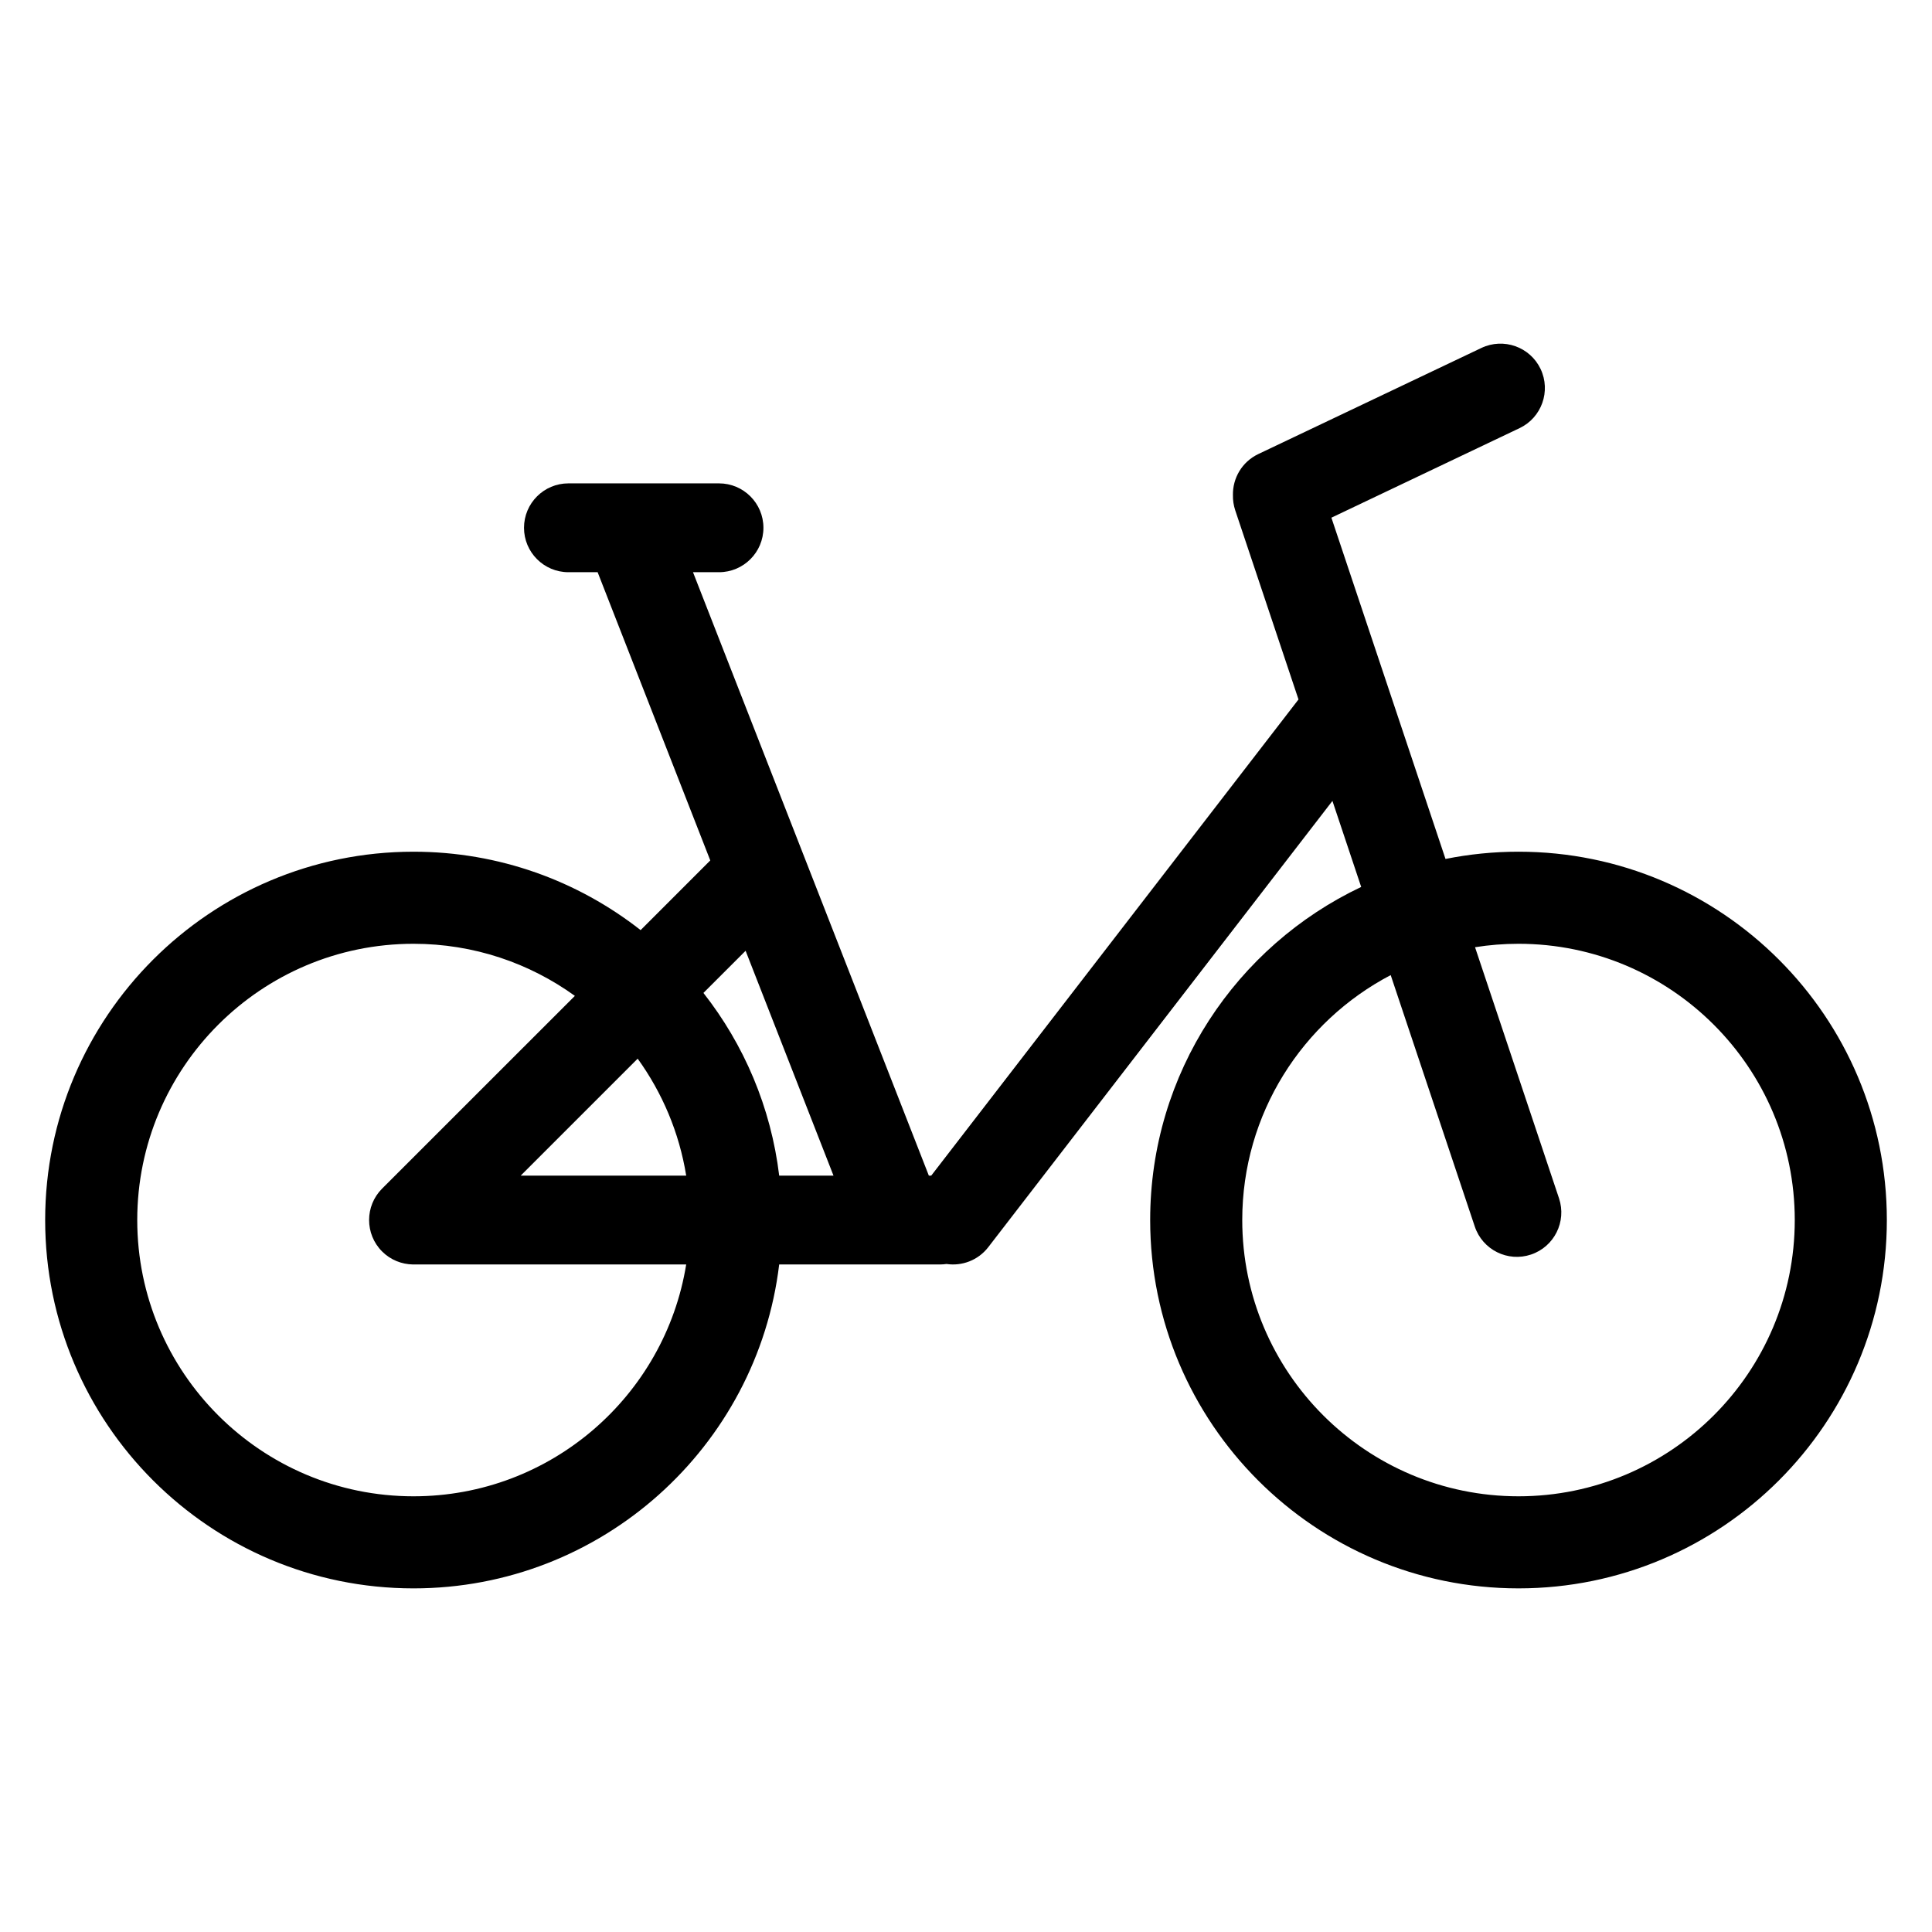
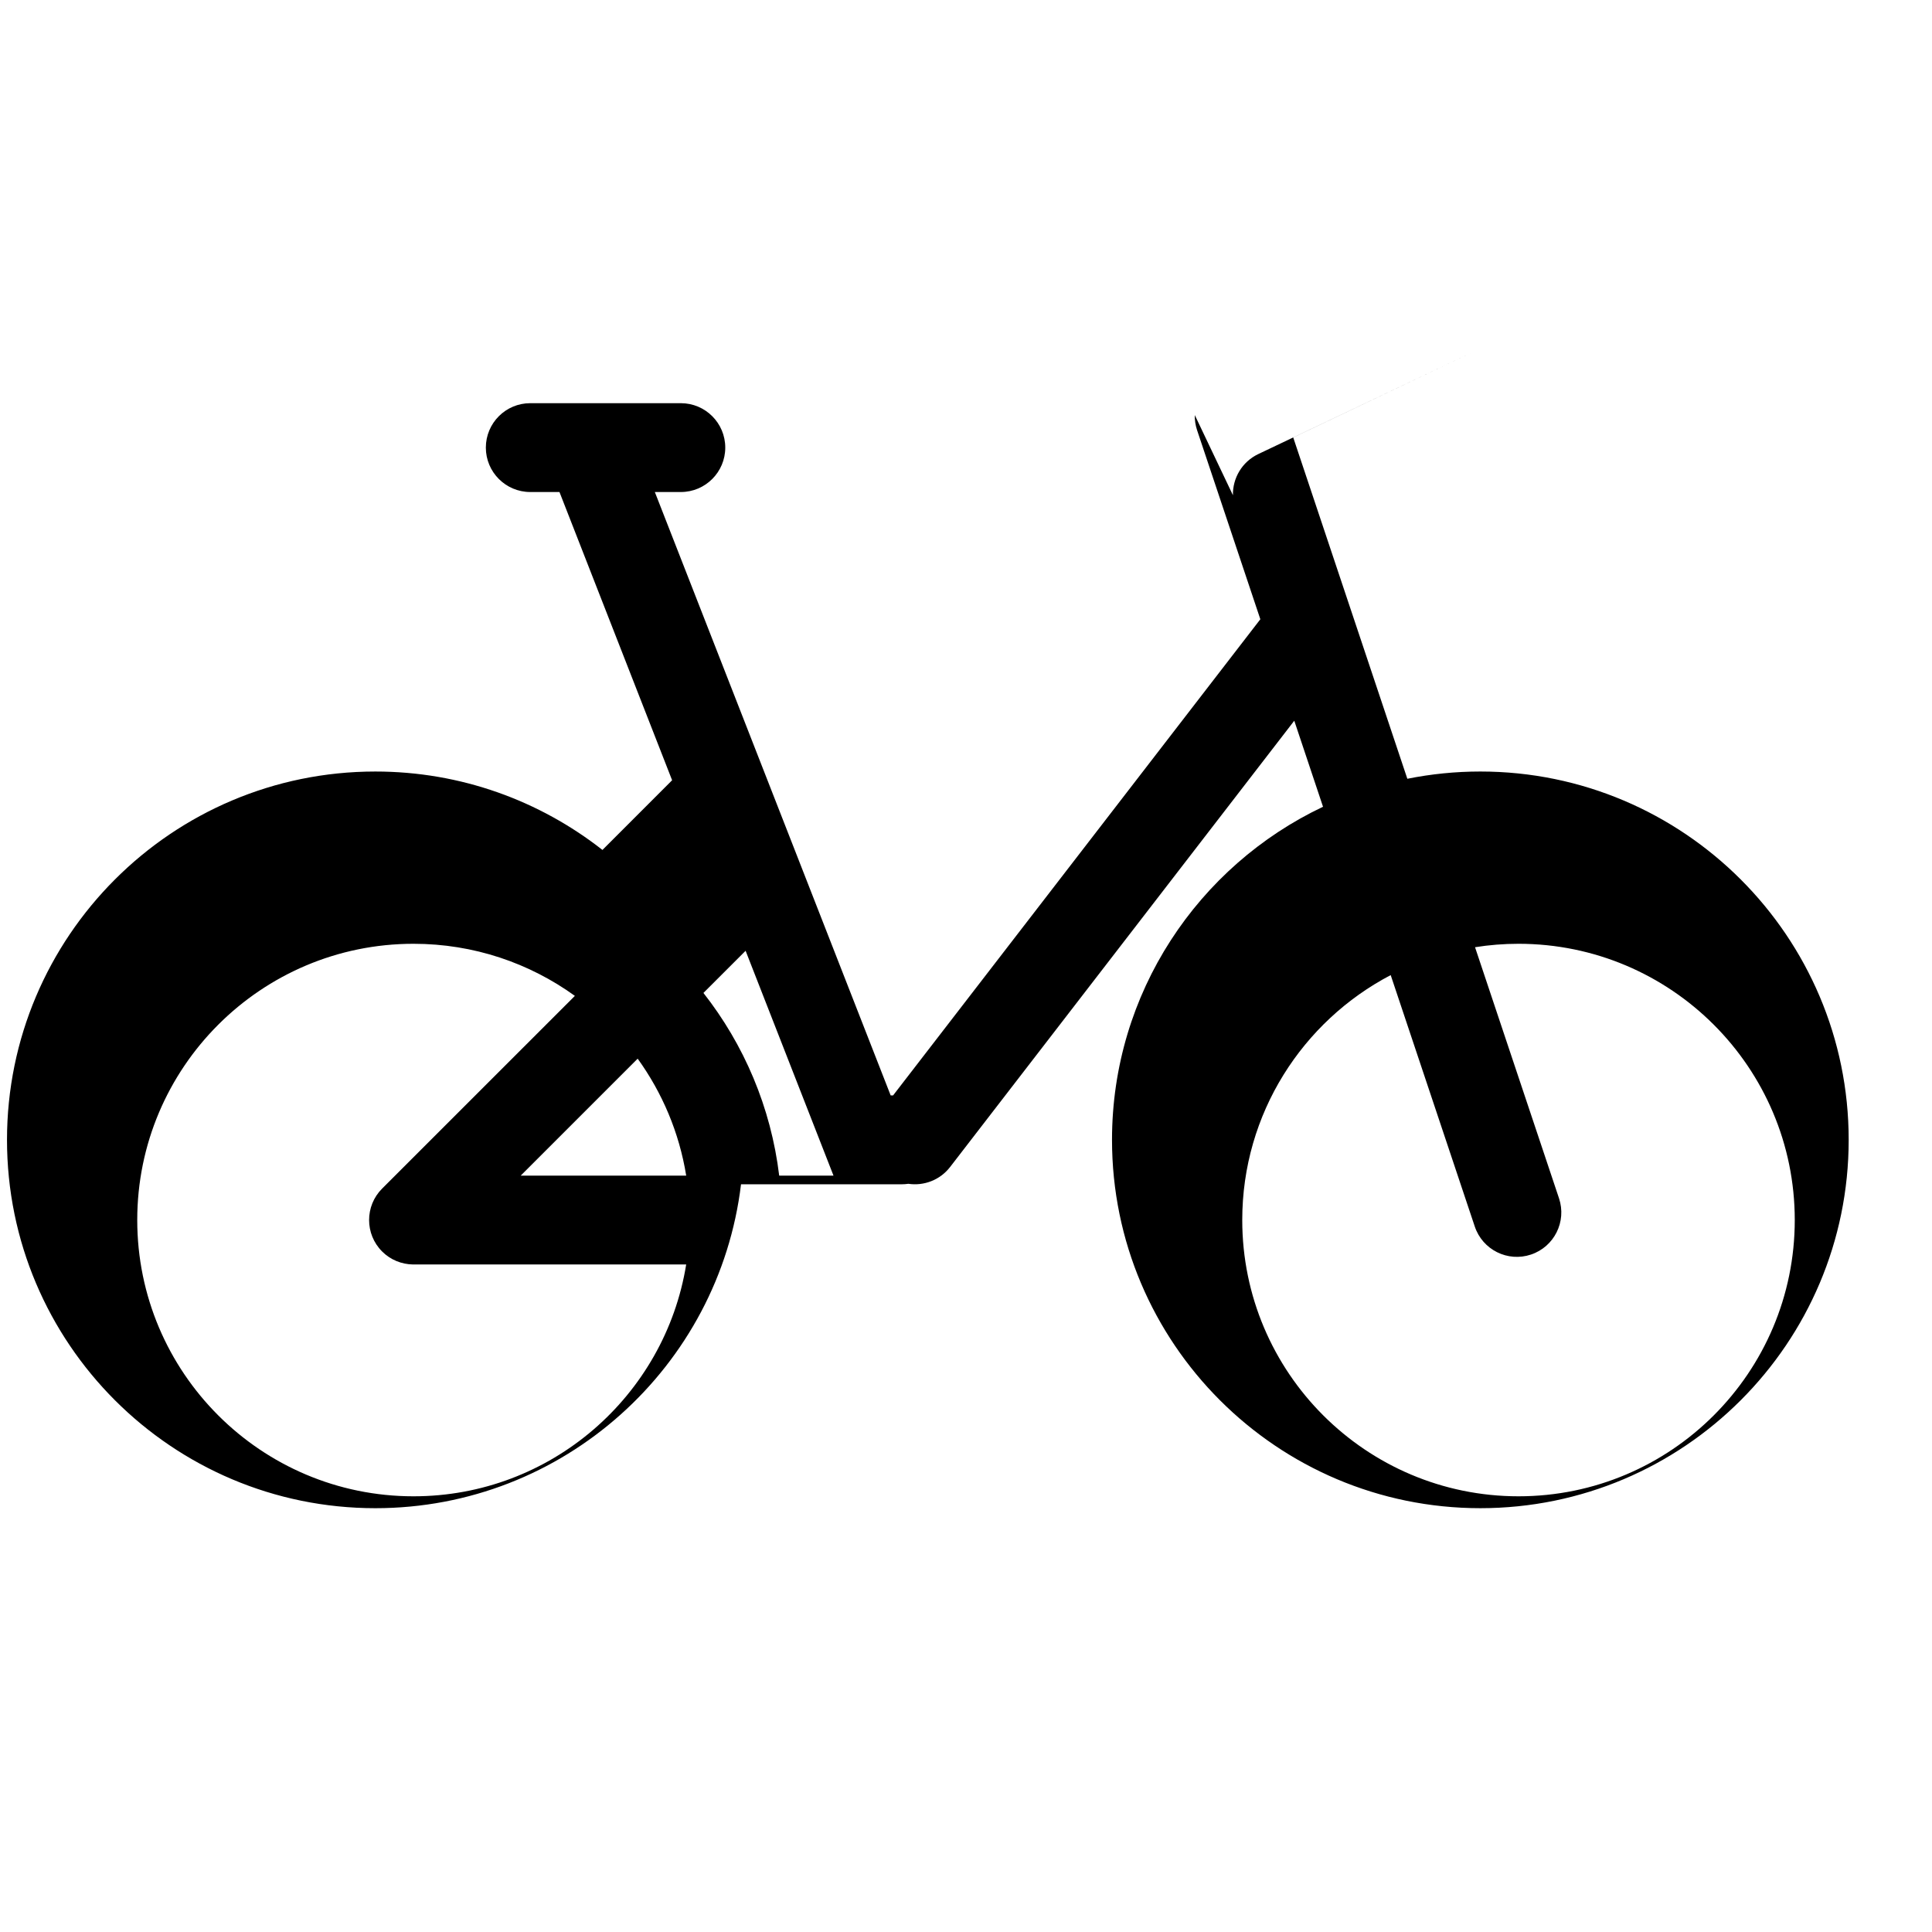
<svg xmlns="http://www.w3.org/2000/svg" fill="#000000" width="800px" height="800px" version="1.1" viewBox="144 144 512 512">
-   <path d="m470.74 275.24c-0.098-4.5 2.391-8.844 6.715-10.906l59.125-28.121c5.867-2.793 12.895-0.301 15.688 5.562 2.793 5.867 0.293 12.906-5.574 15.688l-49.859 23.73 30.238 90.438c6.258-1.258 12.73-1.922 19.348-1.922 53.871 0 97.613 43.742 97.613 97.613 0 53.871-43.742 97.613-97.613 97.613-53.871 0-97.613-43.742-97.613-97.613 0-38.969 22.883-72.625 55.922-88.273l-7.621-22.801-91.211 118.27c-2.695 3.492-6.981 5.055-11.059 4.449-0.566 0.078-1.145 0.129-1.73 0.129h-42.617c-5.816 48.328-47.02 85.84-96.91 85.84-53.871 0-97.613-43.742-97.613-97.613 0-53.871 43.742-97.613 97.613-97.613 22.695 0 43.594 7.762 60.188 20.781l18.461-18.469-29.852-76.383h-7.738c-6.504 0-11.773-5.281-11.773-11.77 0-6.504 5.269-11.773 11.773-11.773h39.902c6.5 0 11.773 5.269 11.773 11.773 0 6.488-5.273 11.77-11.773 11.77h-6.891l62.5 159.91h0.637l97.328-126.19-16.77-50.125c-0.438-1.328-0.633-2.676-0.605-3.992zm41.809 127.17c-23.367 12.242-39.34 36.723-39.34 64.914 0 40.402 32.809 73.211 73.211 73.211 40.402 0 73.211-32.809 73.211-73.211 0-40.402-32.809-73.211-73.211-73.211-3.926 0-7.769 0.312-11.52 0.91l22.258 66.551c2.059 6.168-1.27 12.836-7.43 14.895-6.16 2.07-12.836-1.258-14.895-7.426zm-216.2 5.508c-12.035-8.688-26.805-13.805-42.766-13.805-40.402 0-73.211 32.809-73.211 73.211 0 40.402 32.809 73.211 73.211 73.211 36.402 0 66.633-26.621 72.266-61.438h-72.137-0.293c-2.957-0.051-5.906-1.191-8.16-3.449-4.59-4.594-4.59-12.055 0-16.652zm16.641 16.641-30.992 30.992h43.852c-1.848-11.43-6.356-21.98-12.859-30.992zm37.504 30.992h14.391l-23.293-59.582-11.176 11.168c10.738 13.676 17.891 30.289 20.078 48.414z" fill-rule="evenodd" />
+   <path d="m470.74 275.24c-0.098-4.5 2.391-8.844 6.715-10.906l59.125-28.121l-49.859 23.73 30.238 90.438c6.258-1.258 12.73-1.922 19.348-1.922 53.871 0 97.613 43.742 97.613 97.613 0 53.871-43.742 97.613-97.613 97.613-53.871 0-97.613-43.742-97.613-97.613 0-38.969 22.883-72.625 55.922-88.273l-7.621-22.801-91.211 118.27c-2.695 3.492-6.981 5.055-11.059 4.449-0.566 0.078-1.145 0.129-1.73 0.129h-42.617c-5.816 48.328-47.02 85.84-96.91 85.84-53.871 0-97.613-43.742-97.613-97.613 0-53.871 43.742-97.613 97.613-97.613 22.695 0 43.594 7.762 60.188 20.781l18.461-18.469-29.852-76.383h-7.738c-6.504 0-11.773-5.281-11.773-11.77 0-6.504 5.269-11.773 11.773-11.773h39.902c6.5 0 11.773 5.269 11.773 11.773 0 6.488-5.273 11.77-11.773 11.77h-6.891l62.5 159.91h0.637l97.328-126.19-16.77-50.125c-0.438-1.328-0.633-2.676-0.605-3.992zm41.809 127.17c-23.367 12.242-39.34 36.723-39.34 64.914 0 40.402 32.809 73.211 73.211 73.211 40.402 0 73.211-32.809 73.211-73.211 0-40.402-32.809-73.211-73.211-73.211-3.926 0-7.769 0.312-11.52 0.91l22.258 66.551c2.059 6.168-1.27 12.836-7.43 14.895-6.16 2.07-12.836-1.258-14.895-7.426zm-216.2 5.508c-12.035-8.688-26.805-13.805-42.766-13.805-40.402 0-73.211 32.809-73.211 73.211 0 40.402 32.809 73.211 73.211 73.211 36.402 0 66.633-26.621 72.266-61.438h-72.137-0.293c-2.957-0.051-5.906-1.191-8.16-3.449-4.59-4.594-4.59-12.055 0-16.652zm16.641 16.641-30.992 30.992h43.852c-1.848-11.43-6.356-21.98-12.859-30.992zm37.504 30.992h14.391l-23.293-59.582-11.176 11.168c10.738 13.676 17.891 30.289 20.078 48.414z" fill-rule="evenodd" />
</svg>